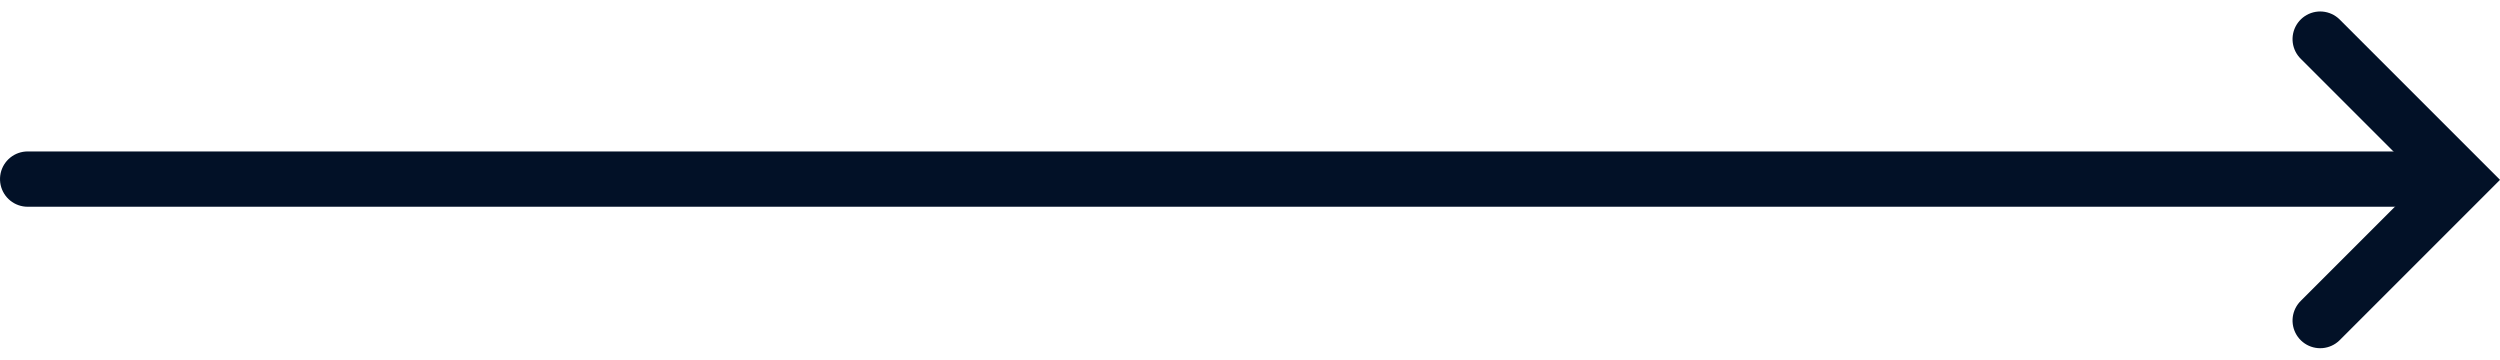
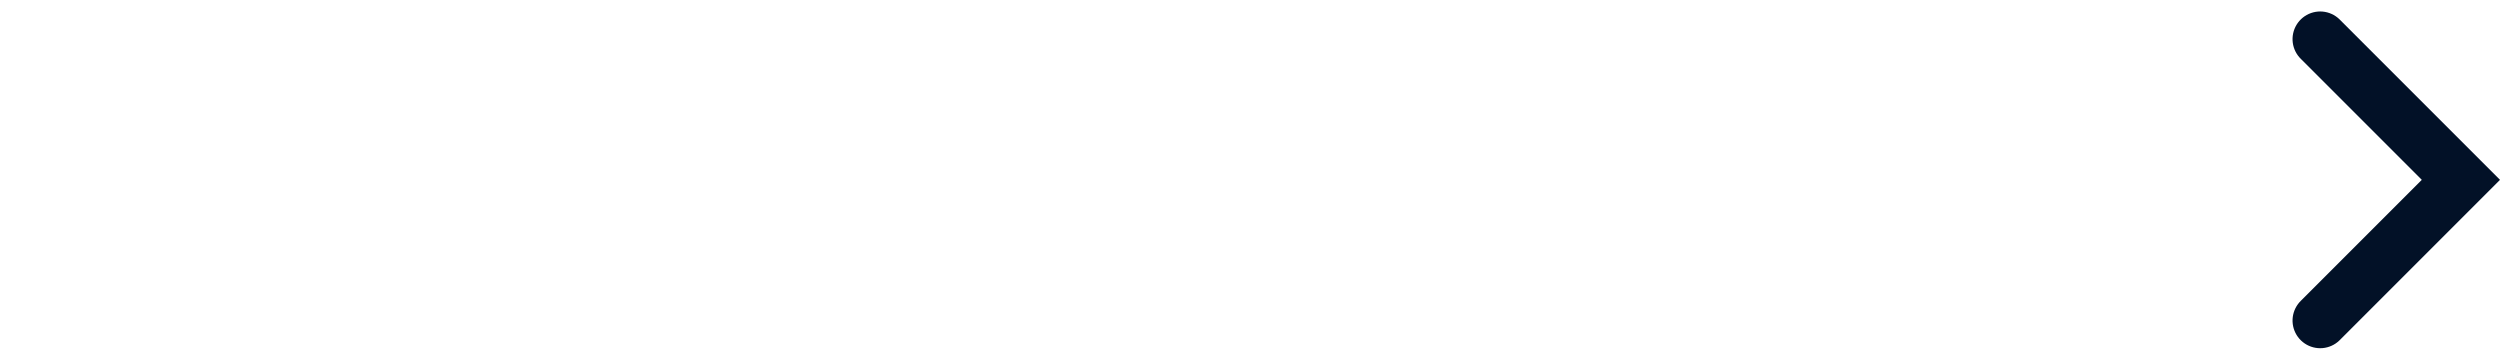
<svg xmlns="http://www.w3.org/2000/svg" width="90.414" height="13.007" viewBox="0 0 90.414 13.007">
  <g id="Gruppe_365" data-name="Gruppe 365" transform="translate(-583.5 606.093) rotate(-90)">
    <g id="Gruppe_331" data-name="Gruppe 331" transform="translate(594.5 584.5)">
-       <line id="Linie_7" data-name="Linie 7" y2="87.188" transform="translate(5.116)" fill="none" stroke="#021127" stroke-linecap="round" stroke-width="2" />
      <path id="Pfad_26" data-name="Pfad 26" d="M1616.288,1727.181l5.089,5.089,5.089-5.089" transform="translate(-1616.288 -1644.27)" fill="none" stroke="#021127" stroke-linecap="round" stroke-width="2" />
    </g>
  </g>
</svg>